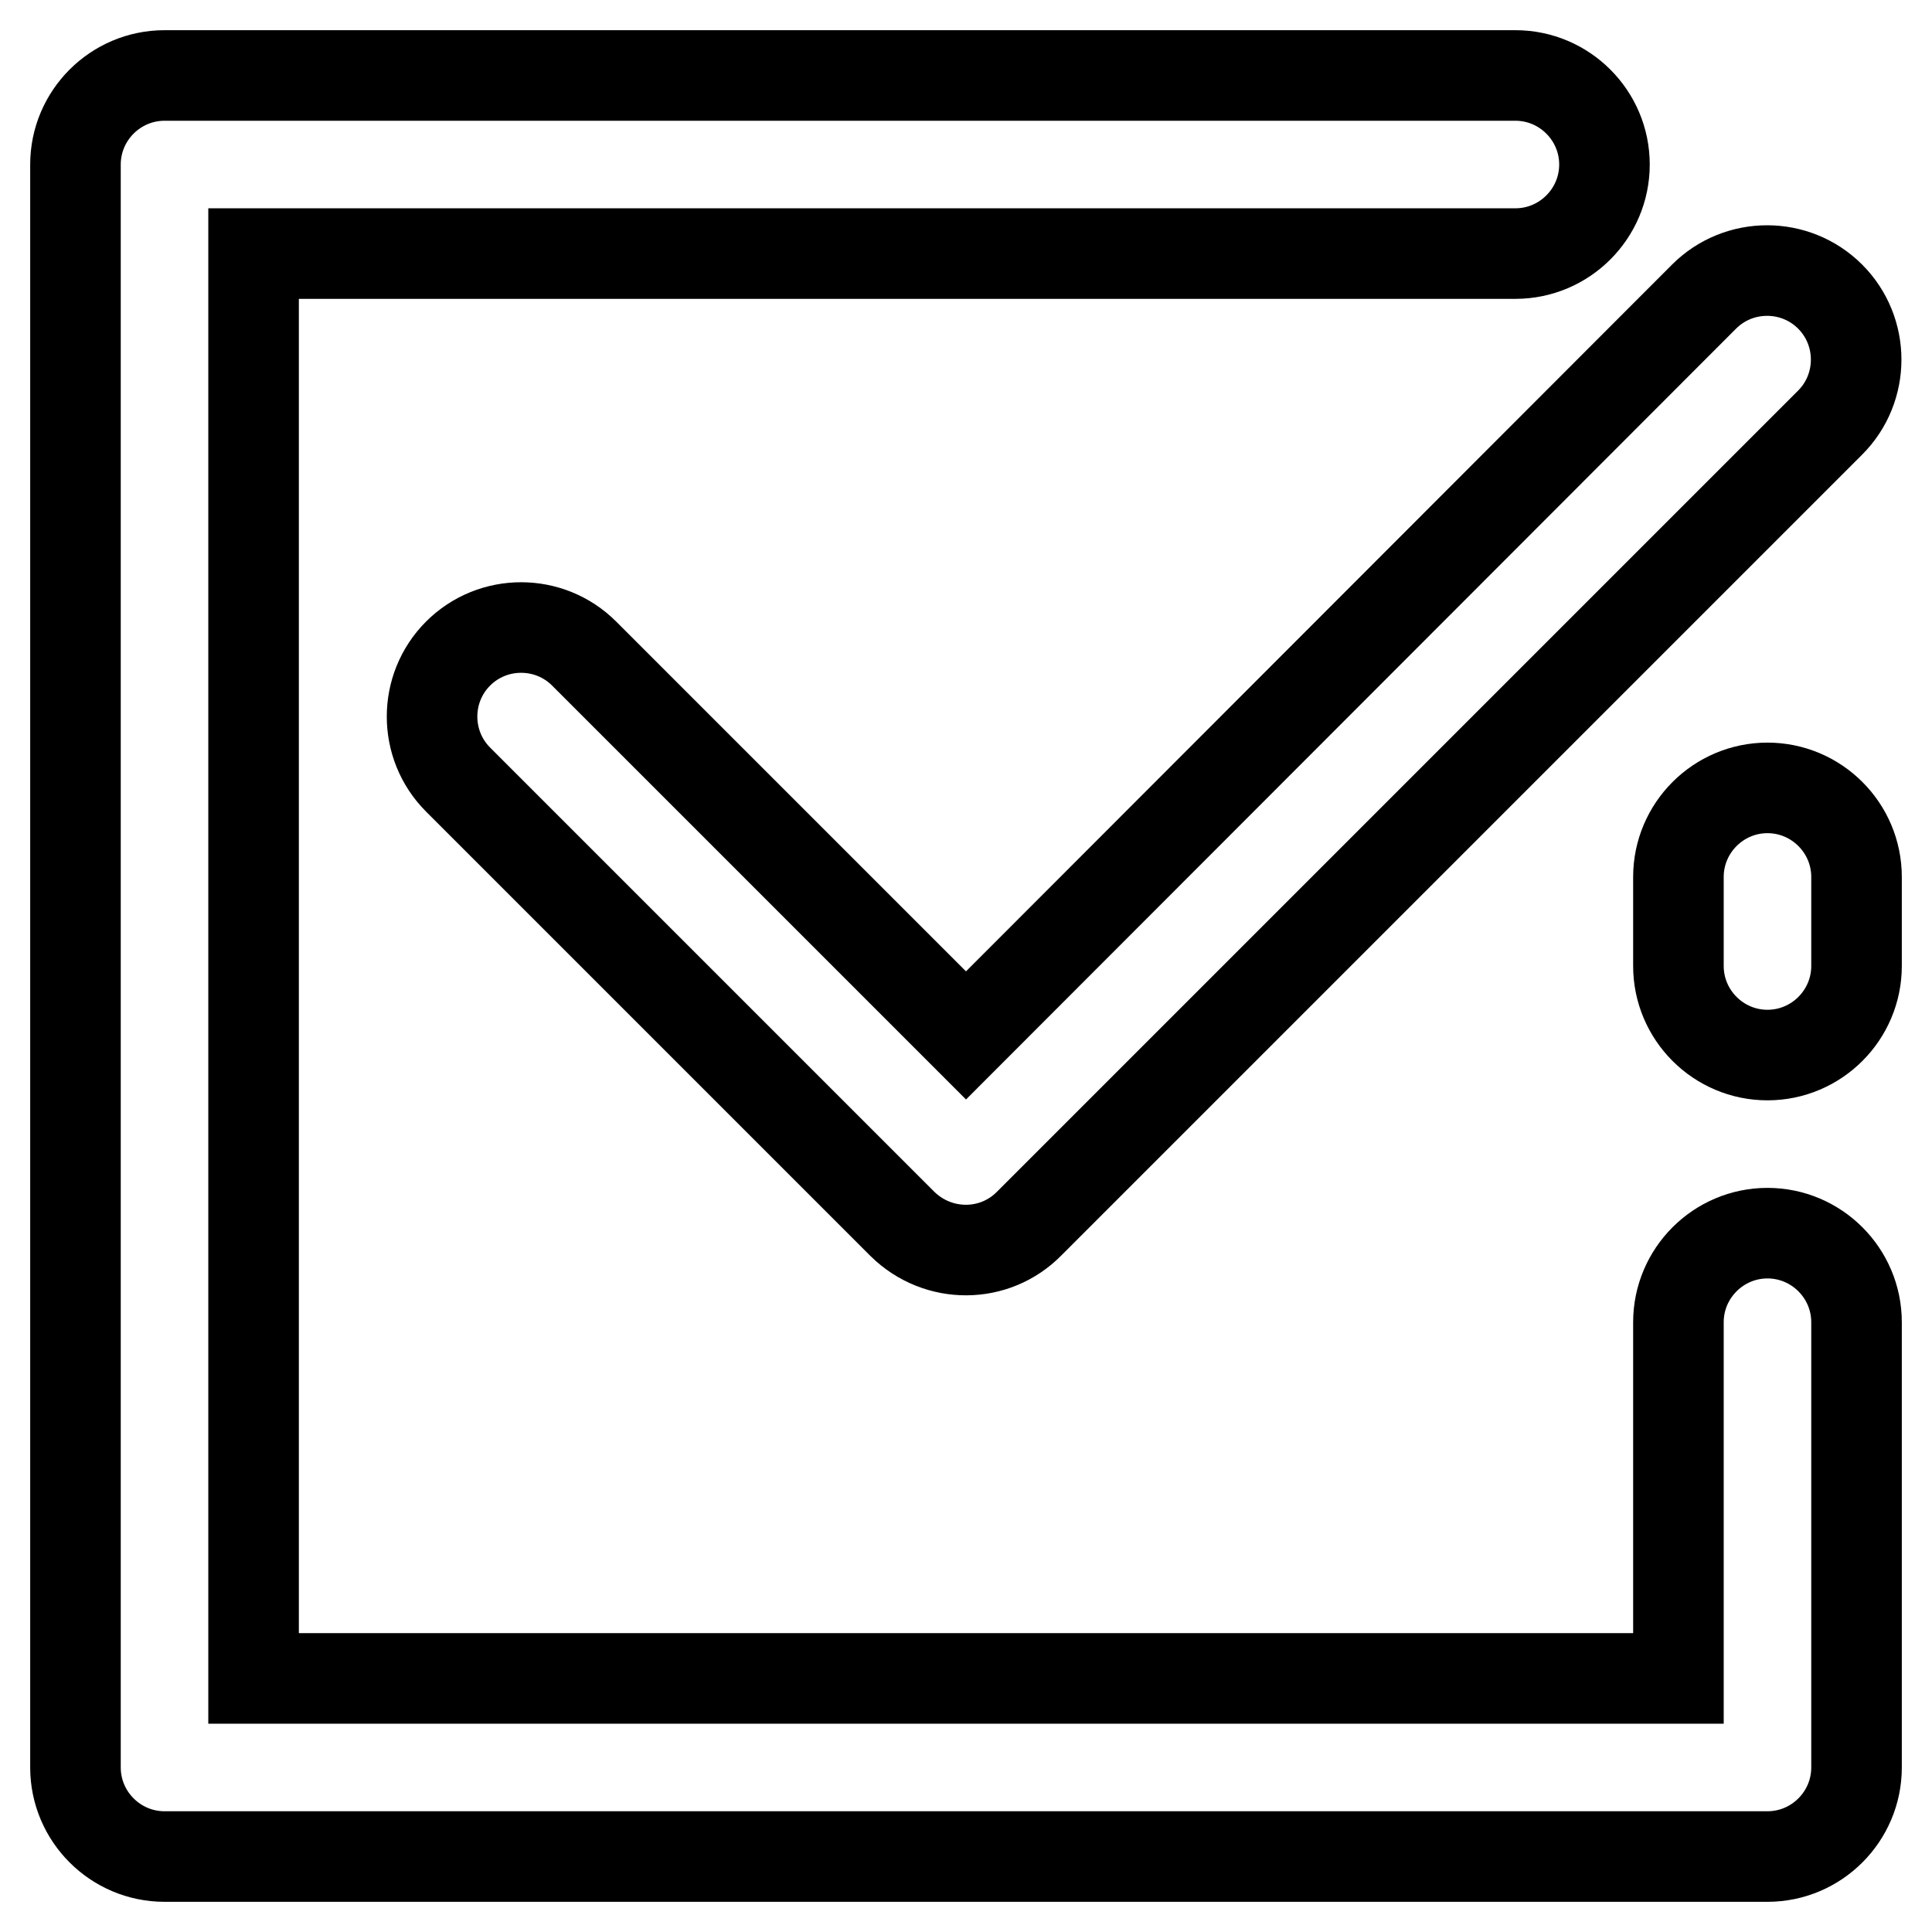
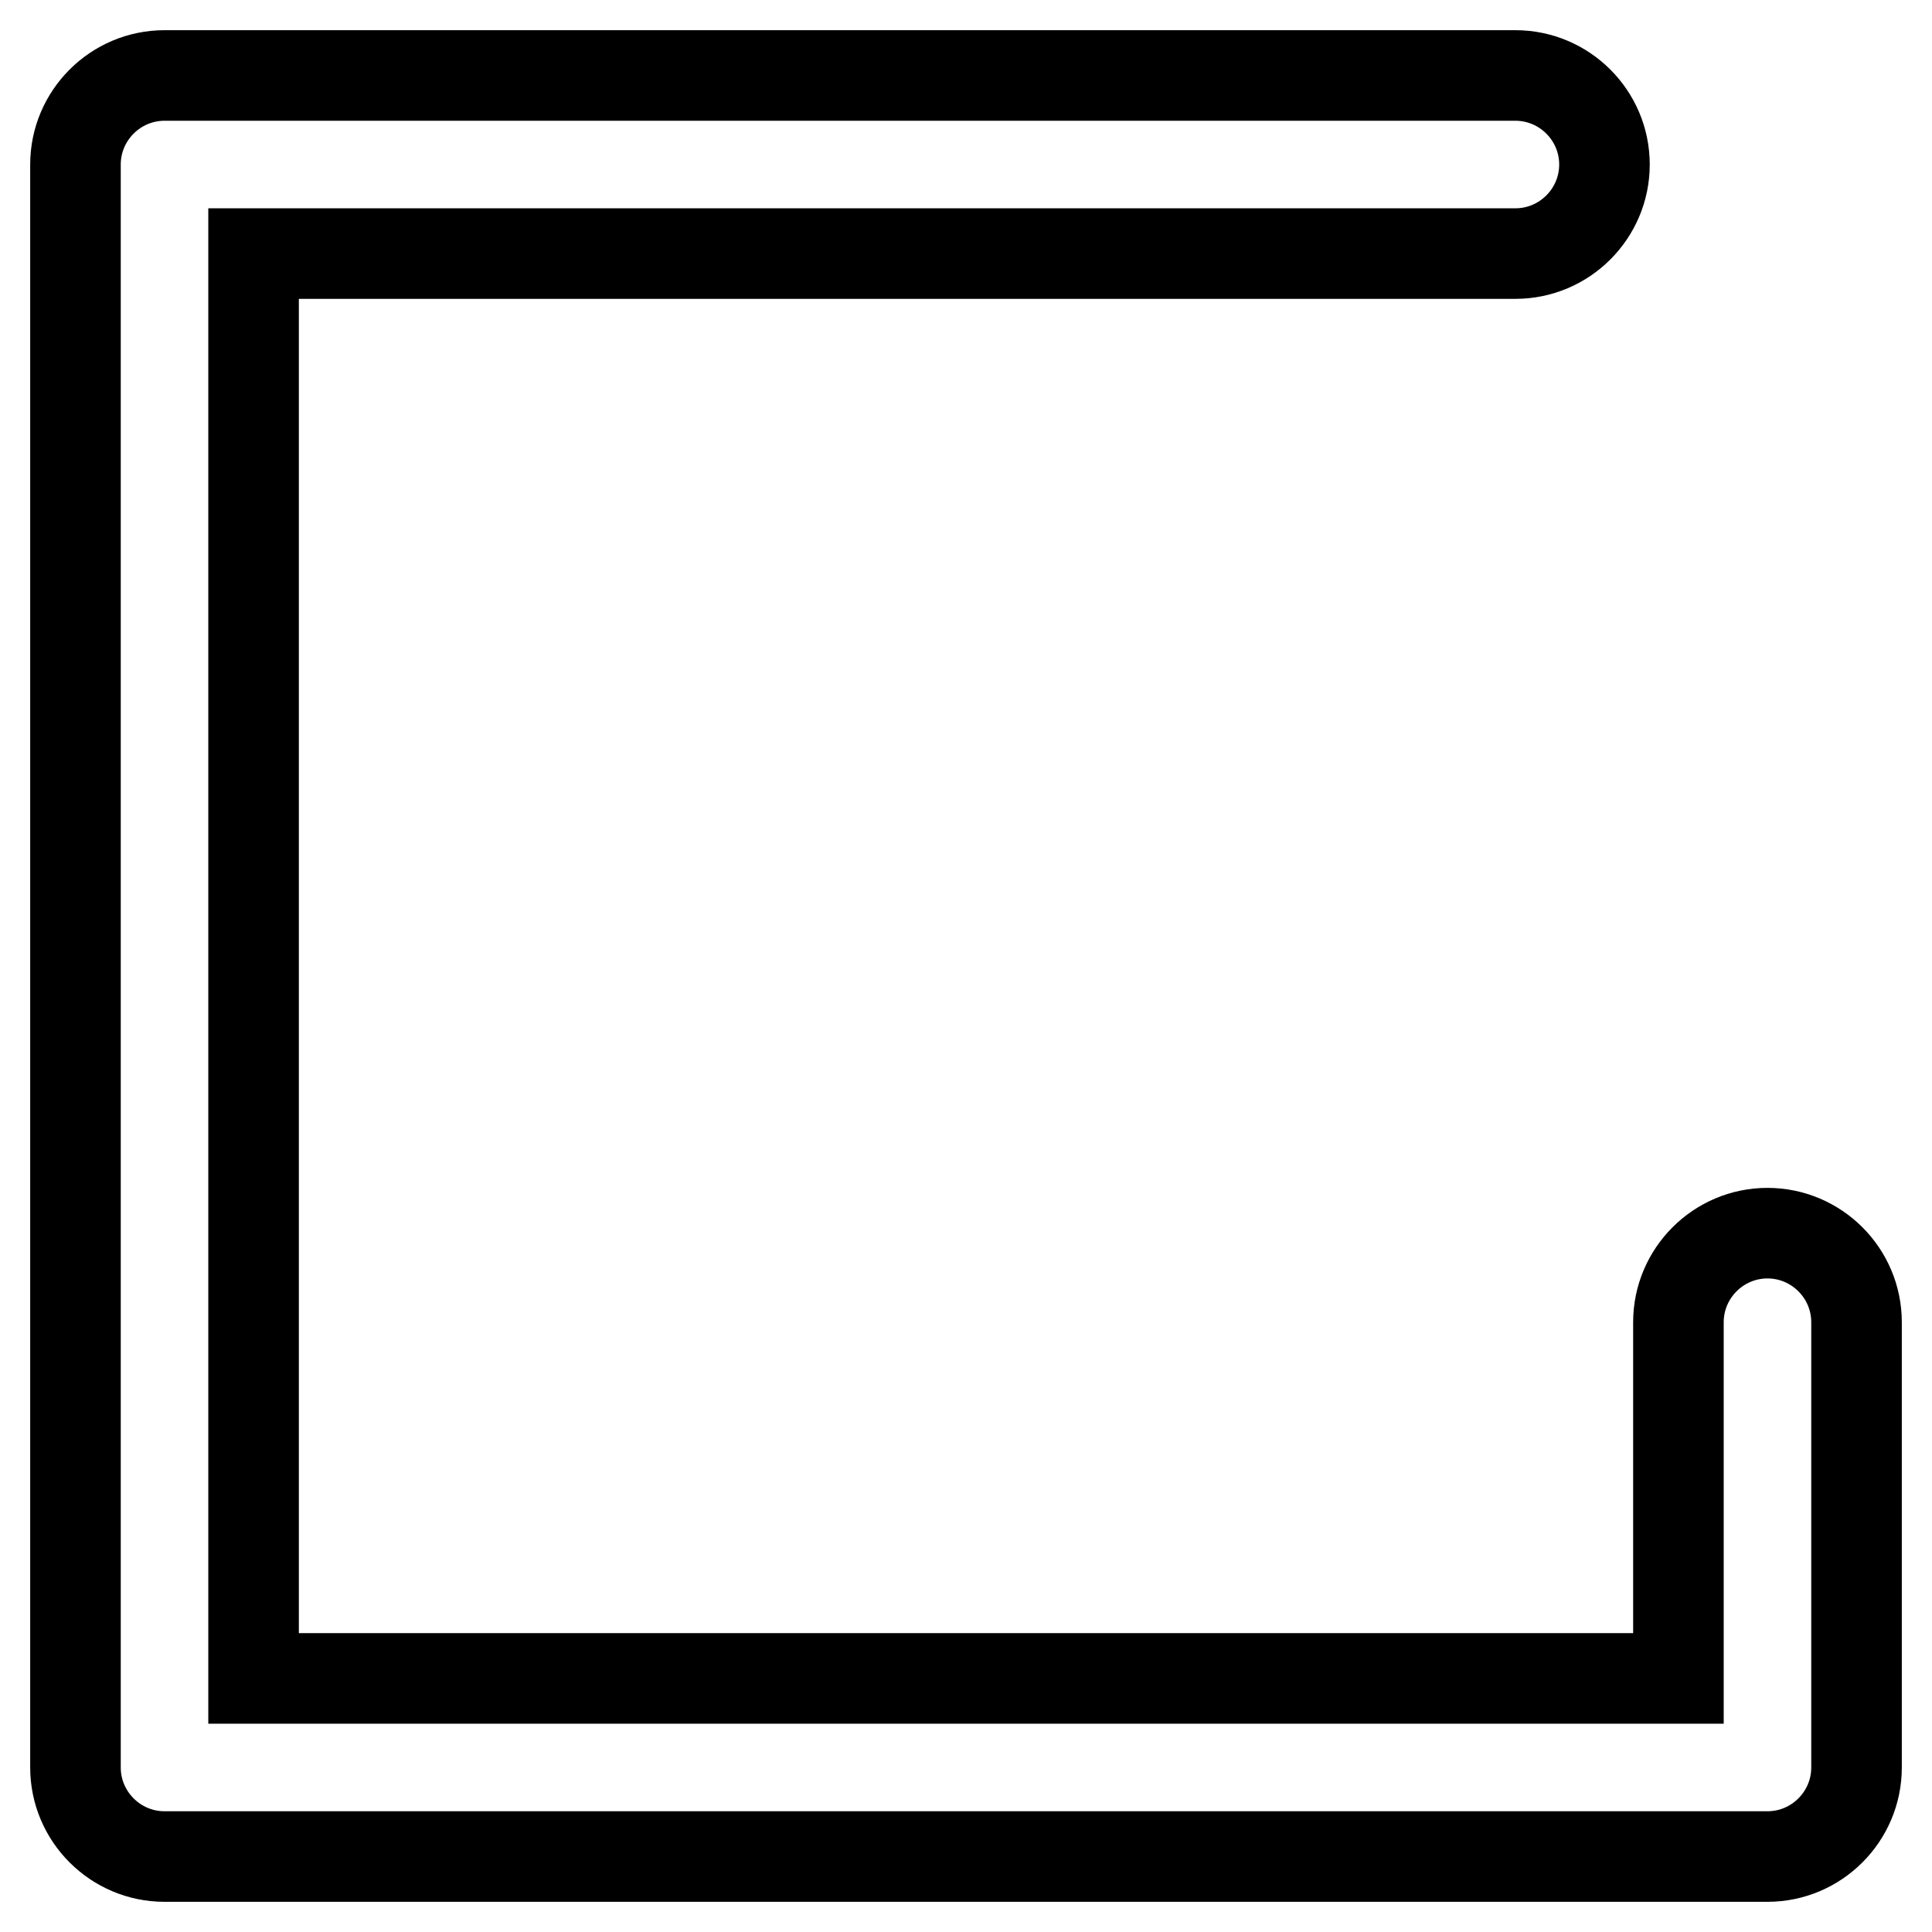
<svg xmlns="http://www.w3.org/2000/svg" version="1.1" x="0px" y="0px" viewBox="0 0 256 256" enable-background="new 0 0 256 256" xml:space="preserve">
  <g>
-     <path stroke-width="12" fill-opacity="0" stroke="#000000" d="M77.4,86.6c-4.6-4.6-12.1-4.6-16.7,0s-4.6,12.1,0,16.7l58.9,58.9c4.7,4.6,12.2,4.6,16.8-0.1L242.5,56 c4.6-4.6,4.6-12.1,0-16.7c-4.6-4.6-12.1-4.6-16.7,0L128,137.2L77.4,86.6z" />
    <path stroke-width="12" fill-opacity="0" stroke="#000000" d="M234.2,163.4c-6.5,0-11.8,5.3-11.8,11.8v47.2H33.6V33.6h167.2c6.5,0,11.8-5.3,11.8-11.8 c0-6.5-5.3-11.8-11.8-11.8h-179C15.3,10,10,15.3,10,21.8v212.4c0,6.5,5.3,11.8,11.8,11.8h212.4c6.5,0,11.8-5.3,11.8-11.8v-59 C246,168.7,240.7,163.4,234.2,163.4L234.2,163.4z" />
-     <path stroke-width="12" fill-opacity="0" stroke="#000000" d="M234.2,104.4c6.5,0,11.8,5.3,11.8,11.8V128c0,6.5-5.3,11.8-11.8,11.8c-6.5,0-11.8-5.3-11.8-11.8v-11.8 C222.4,109.7,227.7,104.4,234.2,104.4z" />
  </g>
</svg>